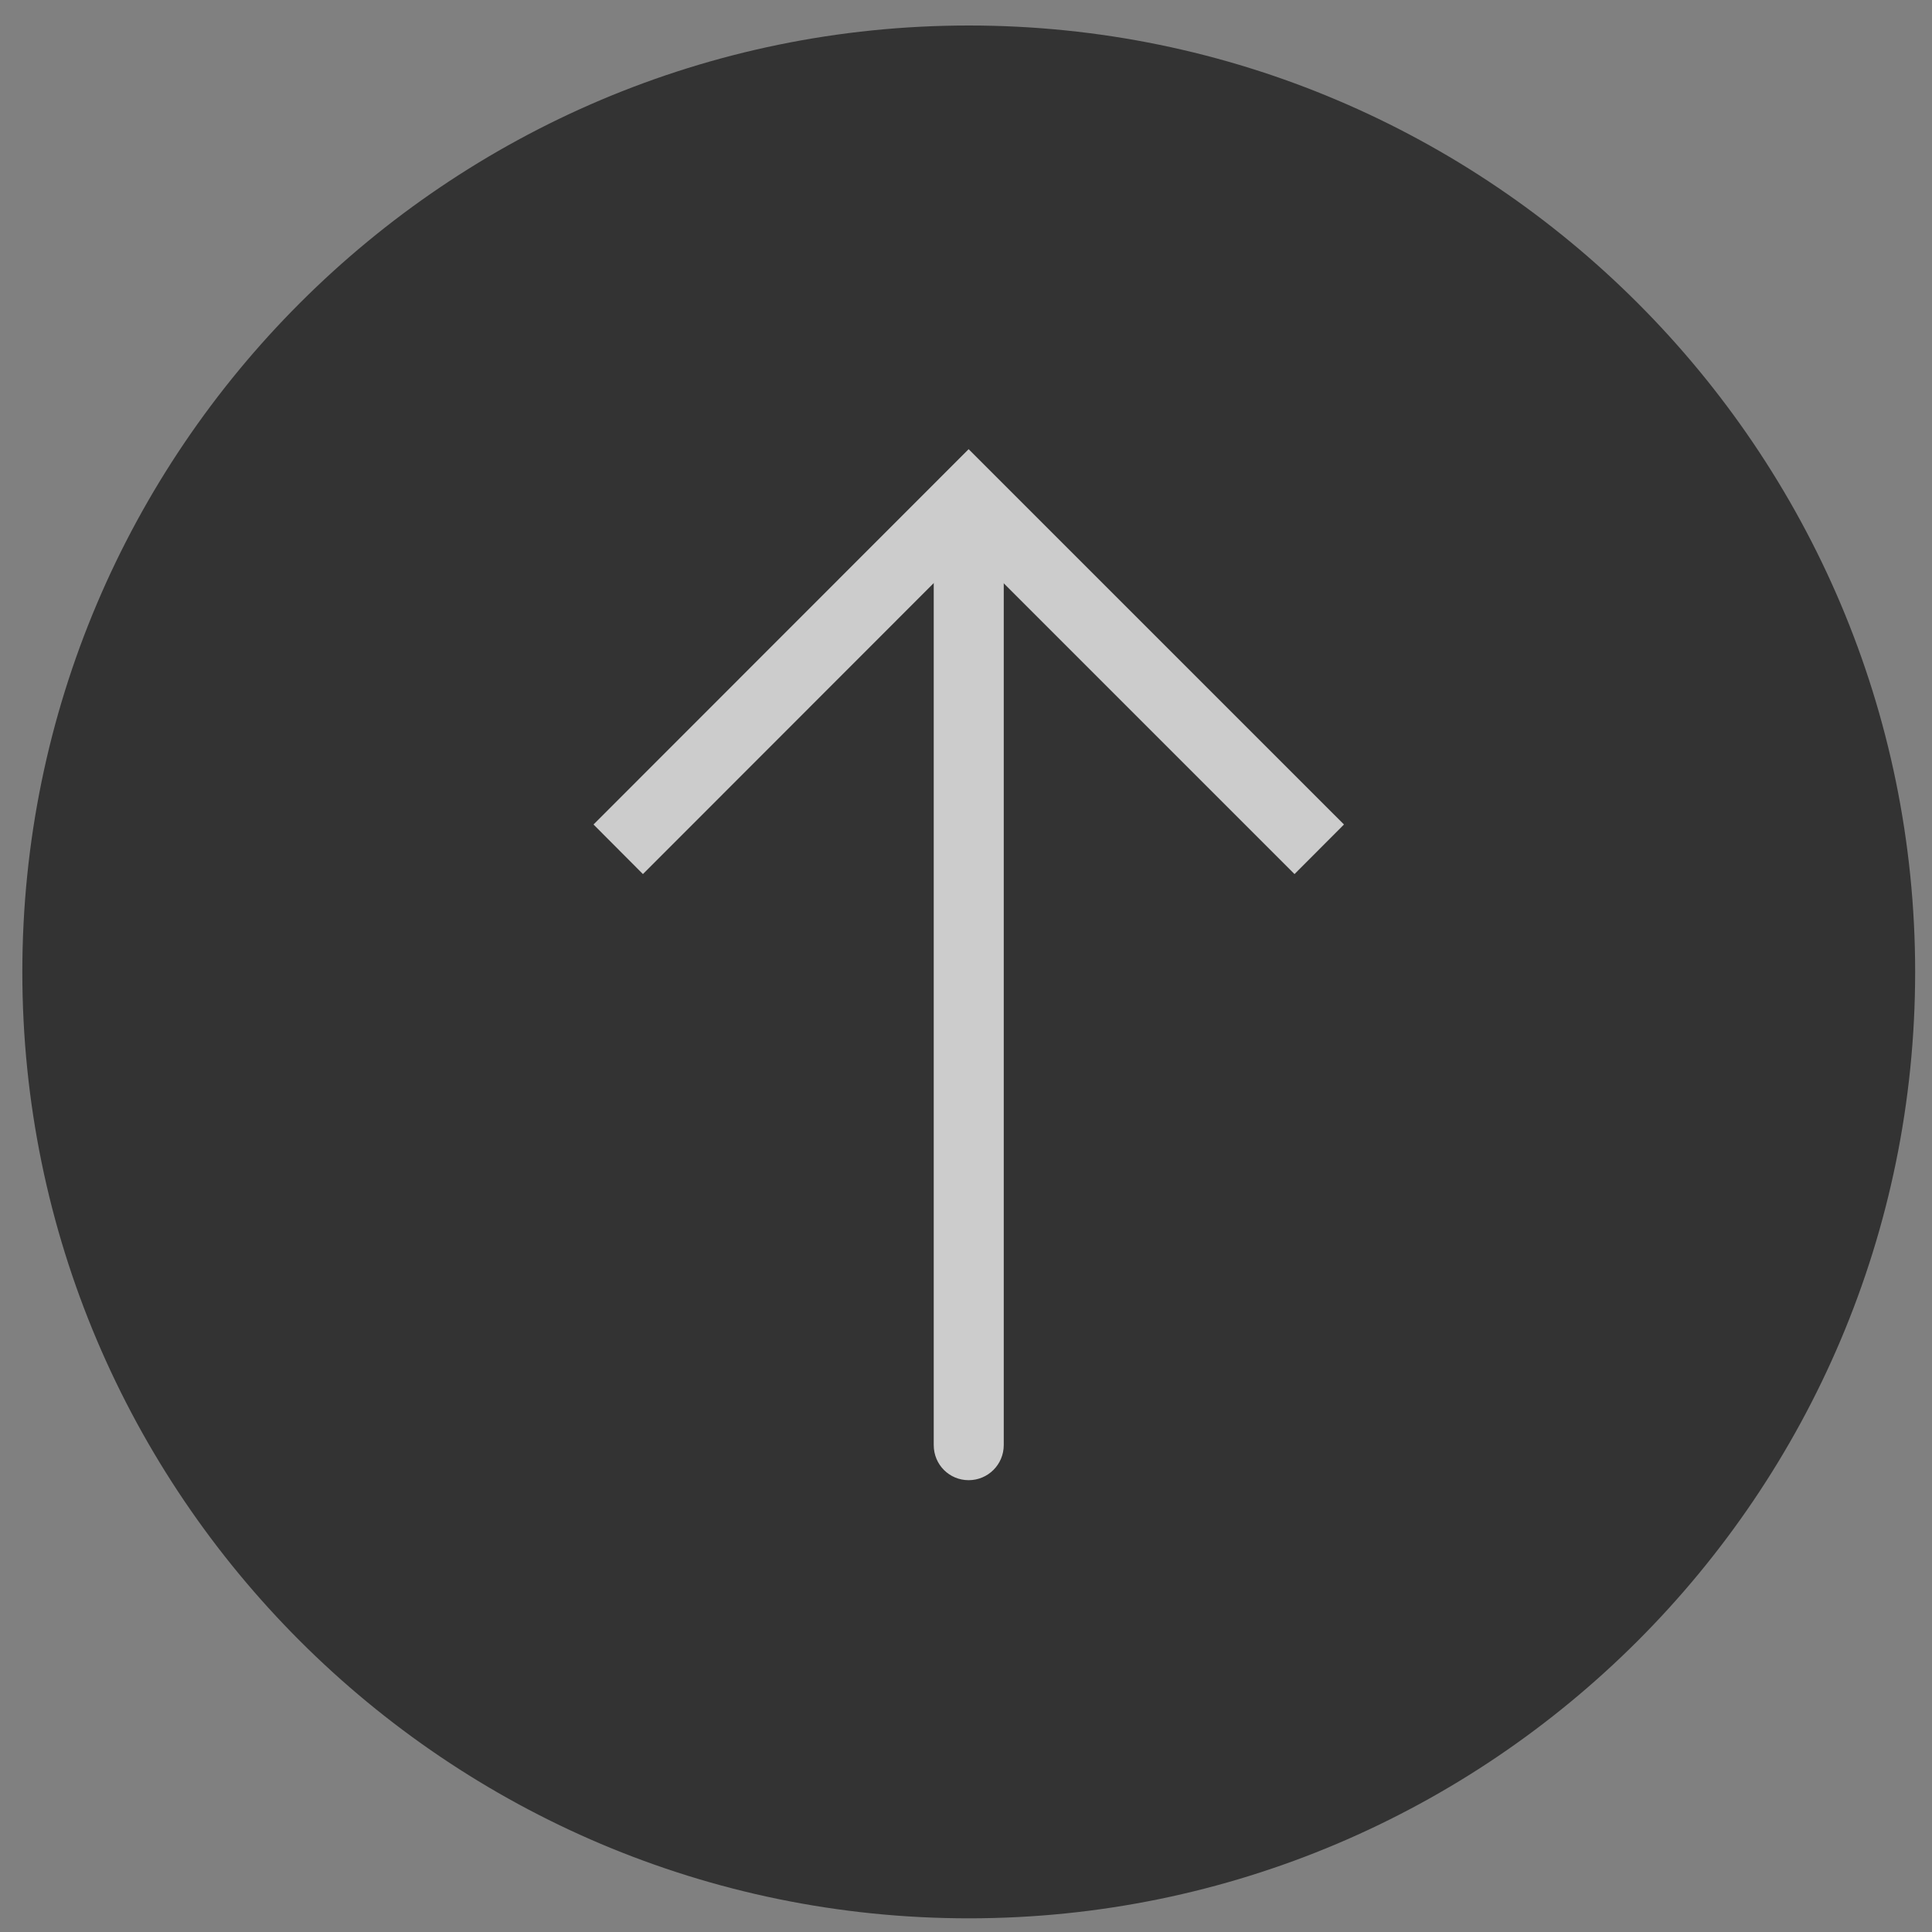
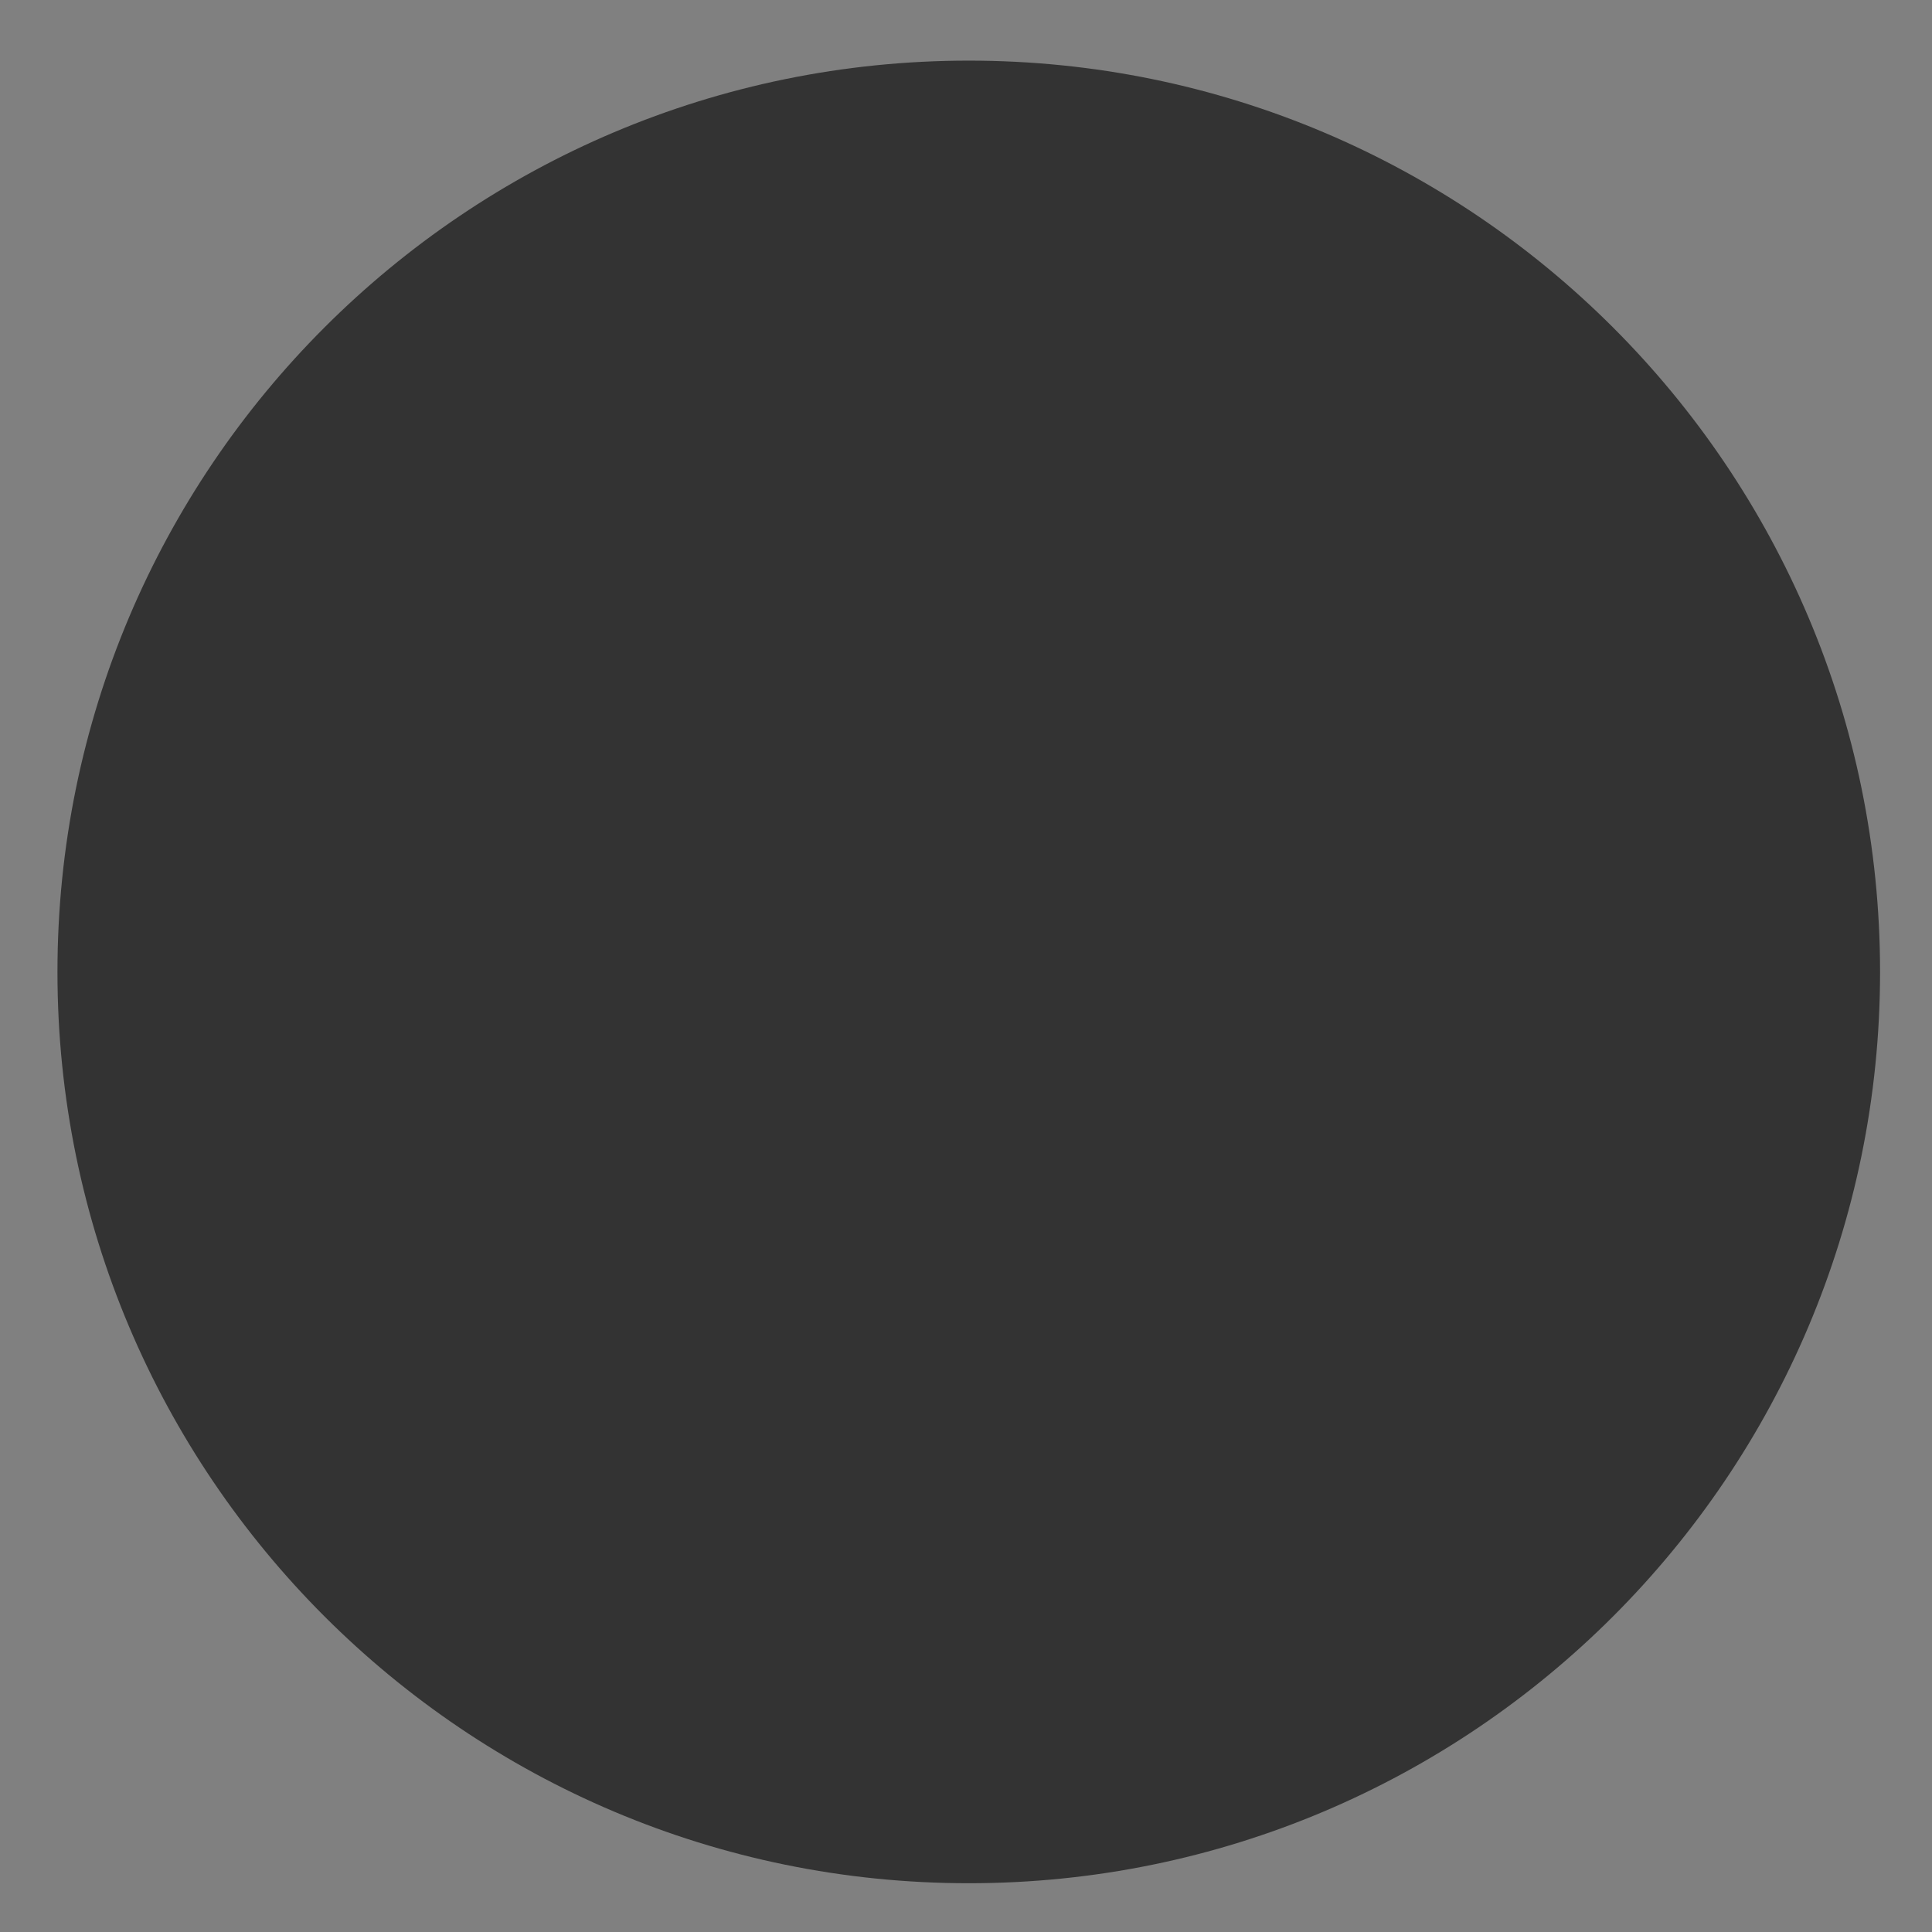
<svg xmlns="http://www.w3.org/2000/svg" version="1.1" id="Layer_1" x="0px" y="0px" width="50px" height="50px" viewBox="0 0 50 50" enable-background="new 0 0 50 50" xml:space="preserve">
  <rect x="0" y="0" width="50" height="50" fill="#808080" stroke="none" />
  <g opacity="0.6">
    <path d="M25.074,48.738c-13.028,0-23.587-10.561-23.587-23.583c0-13.027,10.559-23.586,23.587-23.586   c13.021,0,23.582,10.559,23.582,23.586C48.654,38.18,38.096,48.738,25.074,48.738L25.074,48.738z" />
-     <path d="M25.074,49.646c-13.507,0-24.496-10.982-24.496-24.491c0-13.506,10.989-24.495,24.496-24.495   c13.504,0,24.49,10.989,24.49,24.495C49.563,38.664,38.578,49.646,25.074,49.646L25.074,49.646z M25.074,2.478   c-12.51,0-22.679,10.17-22.679,22.679c0,12.503,10.169,22.68,22.679,22.68c12.503,0,22.678-10.177,22.678-22.68   C47.752,12.648,37.577,2.478,25.074,2.478L25.074,2.478z" />
-     <path fill="#FFFFFF" d="M25.068,38.307c-0.5,0-0.903-0.402-0.903-0.908V13.816c0-0.505,0.403-0.908,0.903-0.908   c0.502,0,0.909,0.403,0.909,0.908v23.582C25.977,37.904,25.568,38.307,25.068,38.307L25.068,38.307z" />
-     <path fill="#FFFFFF" d="M15.36,21.338l9.708-9.713l9.714,9.713l-1.28,1.283l-8.434-8.434l-8.429,8.434L15.36,21.338z" />
  </g>
</svg>